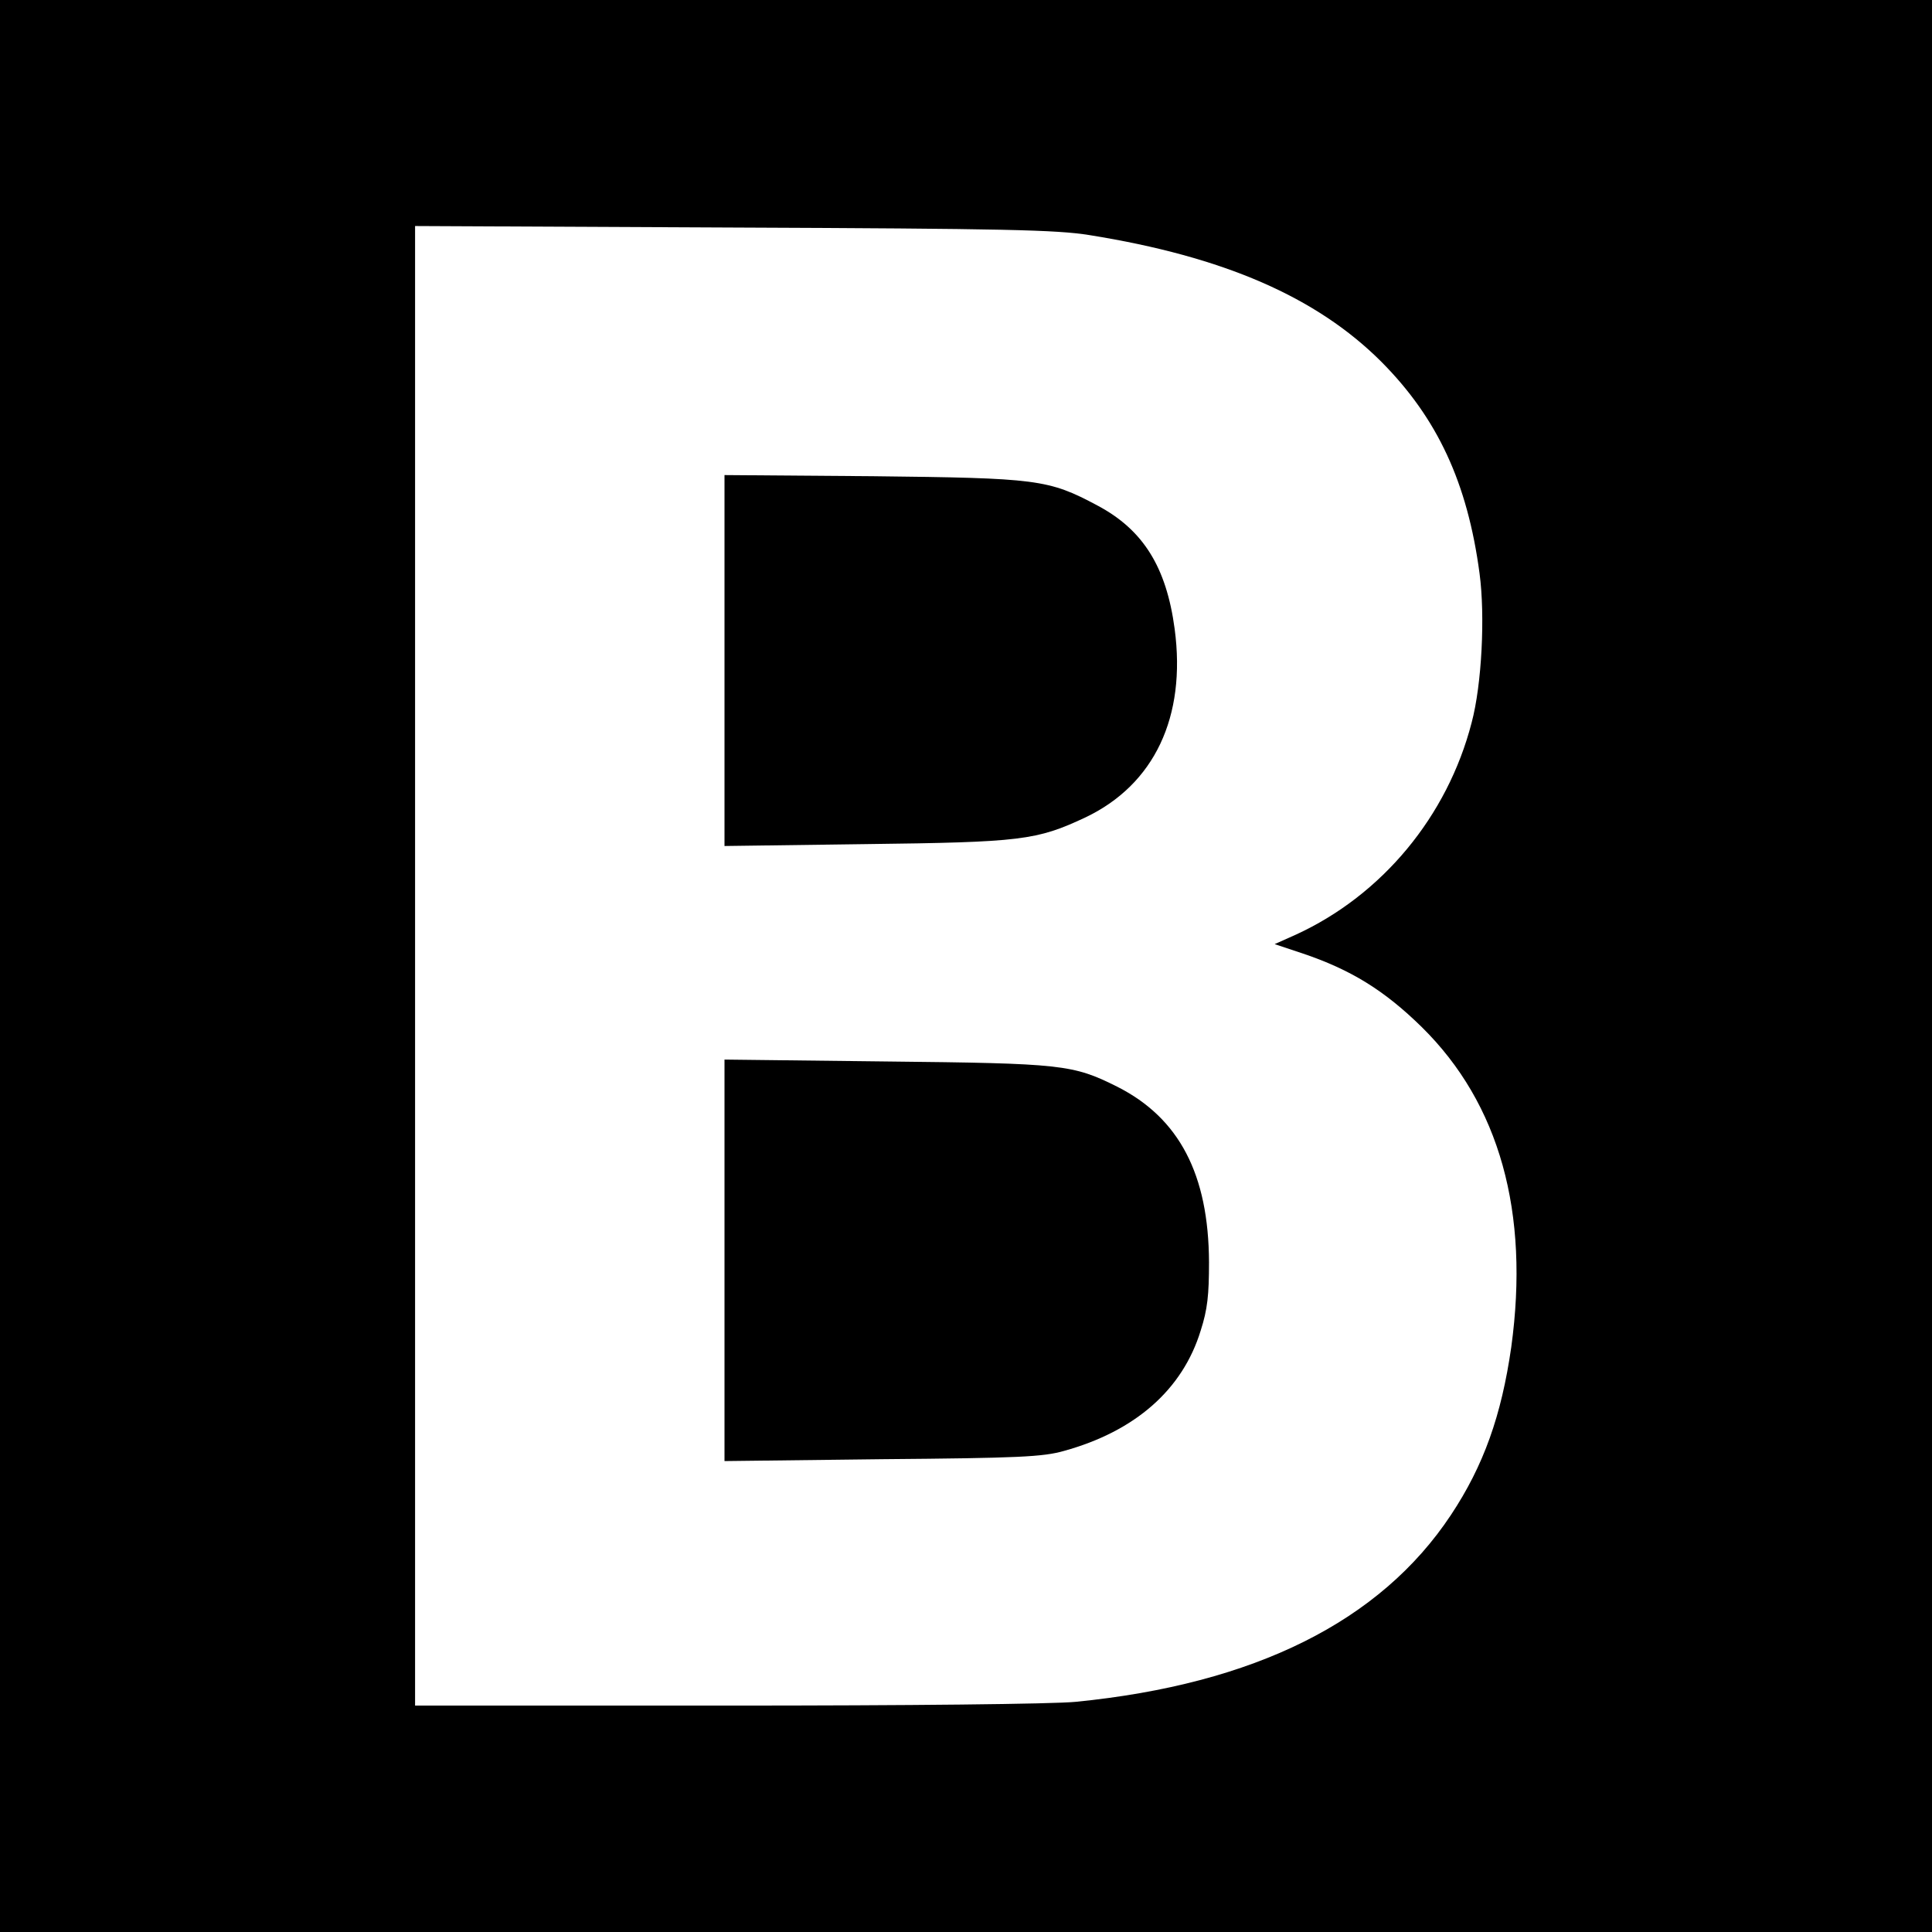
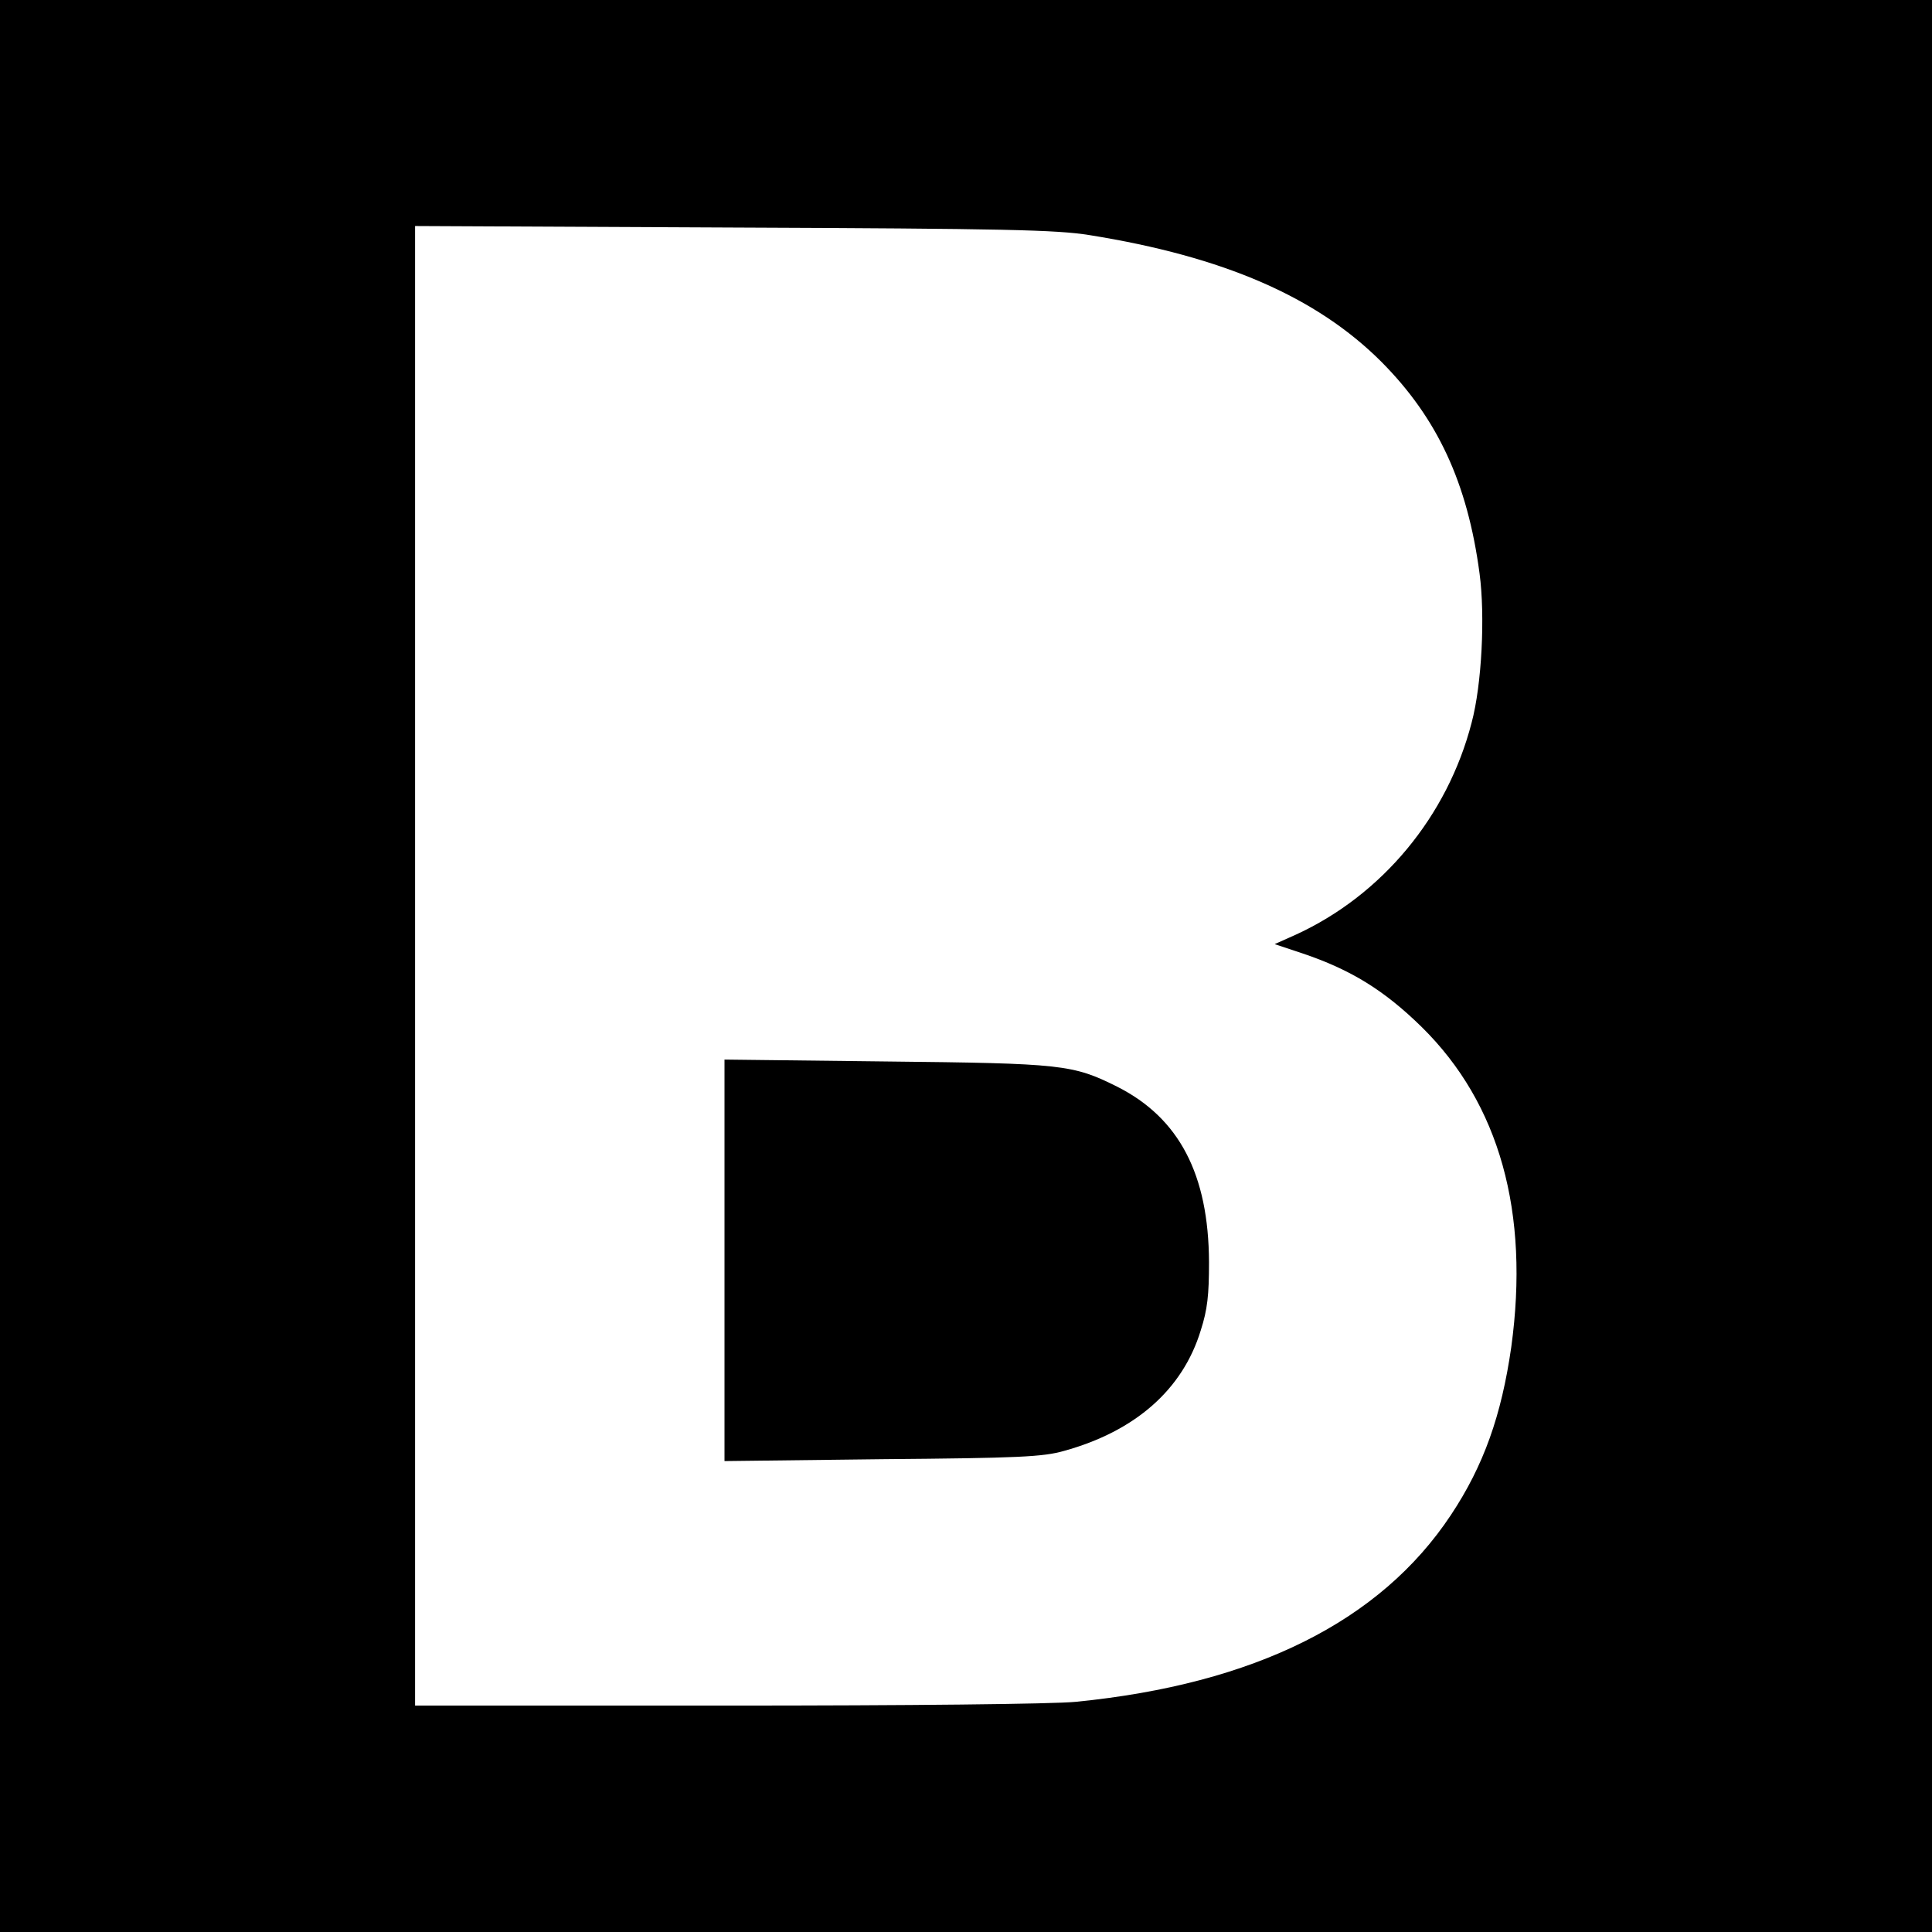
<svg xmlns="http://www.w3.org/2000/svg" version="1.0" width="512pt" height="512pt" viewBox="0 0 512 512" preserveAspectRatio="xMidYMid meet">
  <g transform="translate(0,512) scale(0.1,-0.1)" fill="#000000" stroke="none">
    <path d="M0 2560 l0 -2560 2560 0 2560 0 0 2560 0 2560 -2560 0 -2560 0 0 -2560z m2887 1937 c356 -57 602 -164 774 -336 148 -149 228 -320 260 -561 15 -112 6 -294 -21 -395 -64 -248 -237 -457 -466 -562 l-56 -25 72 -24 c131 -44 219 -99 318 -196 206 -203 286 -491 237 -848 -26 -181 -73 -314 -160 -445 -187 -282 -520 -448 -994 -495 -61 -6 -442 -10 -927 -10 l-824 0 0 1961 0 1960 843 -4 c722 -3 857 -6 944 -20z" />
-     <path d="M1920 3370 l0 -492 373 5 c414 5 454 10 584 71 182 87 267 266 236 499 -22 165 -84 263 -204 327 -131 70 -159 73 -596 78 l-393 3 0 -491z" />
    <path d="M1920 1780 l0 -532 418 5 c361 3 426 6 482 22 188 52 314 162 362 319 18 56 22 94 22 181 -1 233 -79 382 -243 465 -118 59 -145 62 -613 67 l-428 5 0 -532z" />
  </g>
</svg>